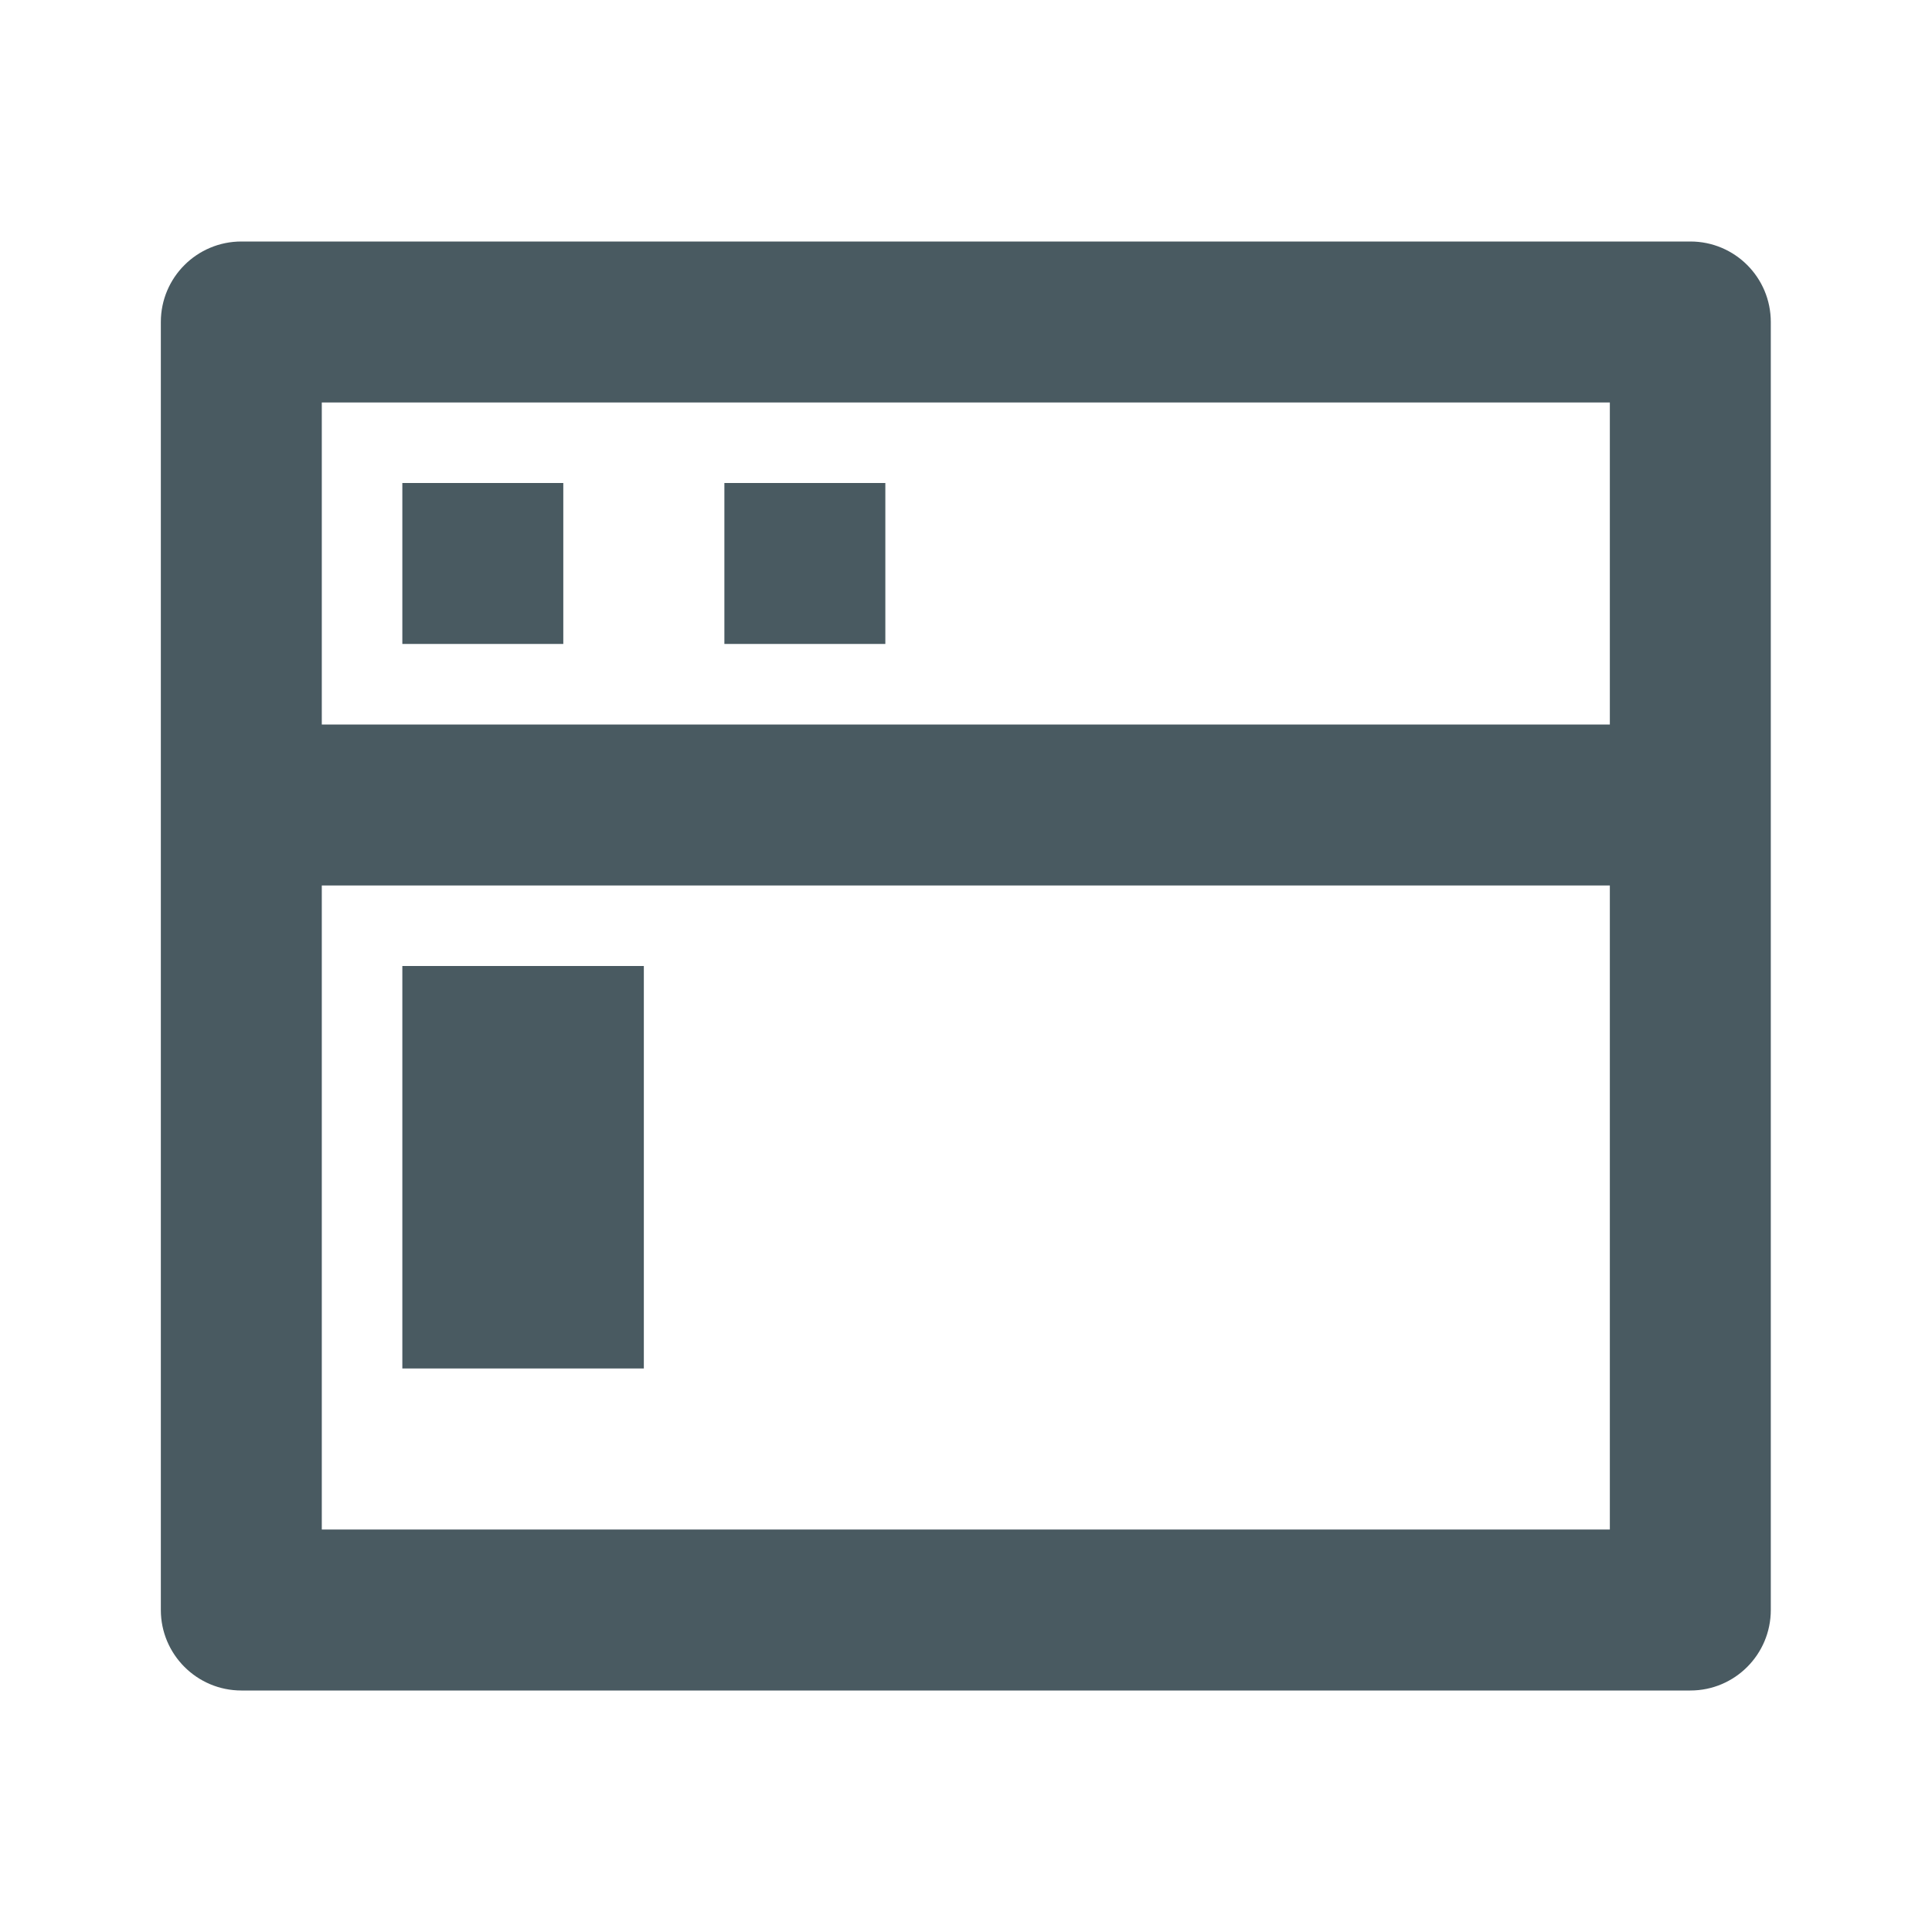
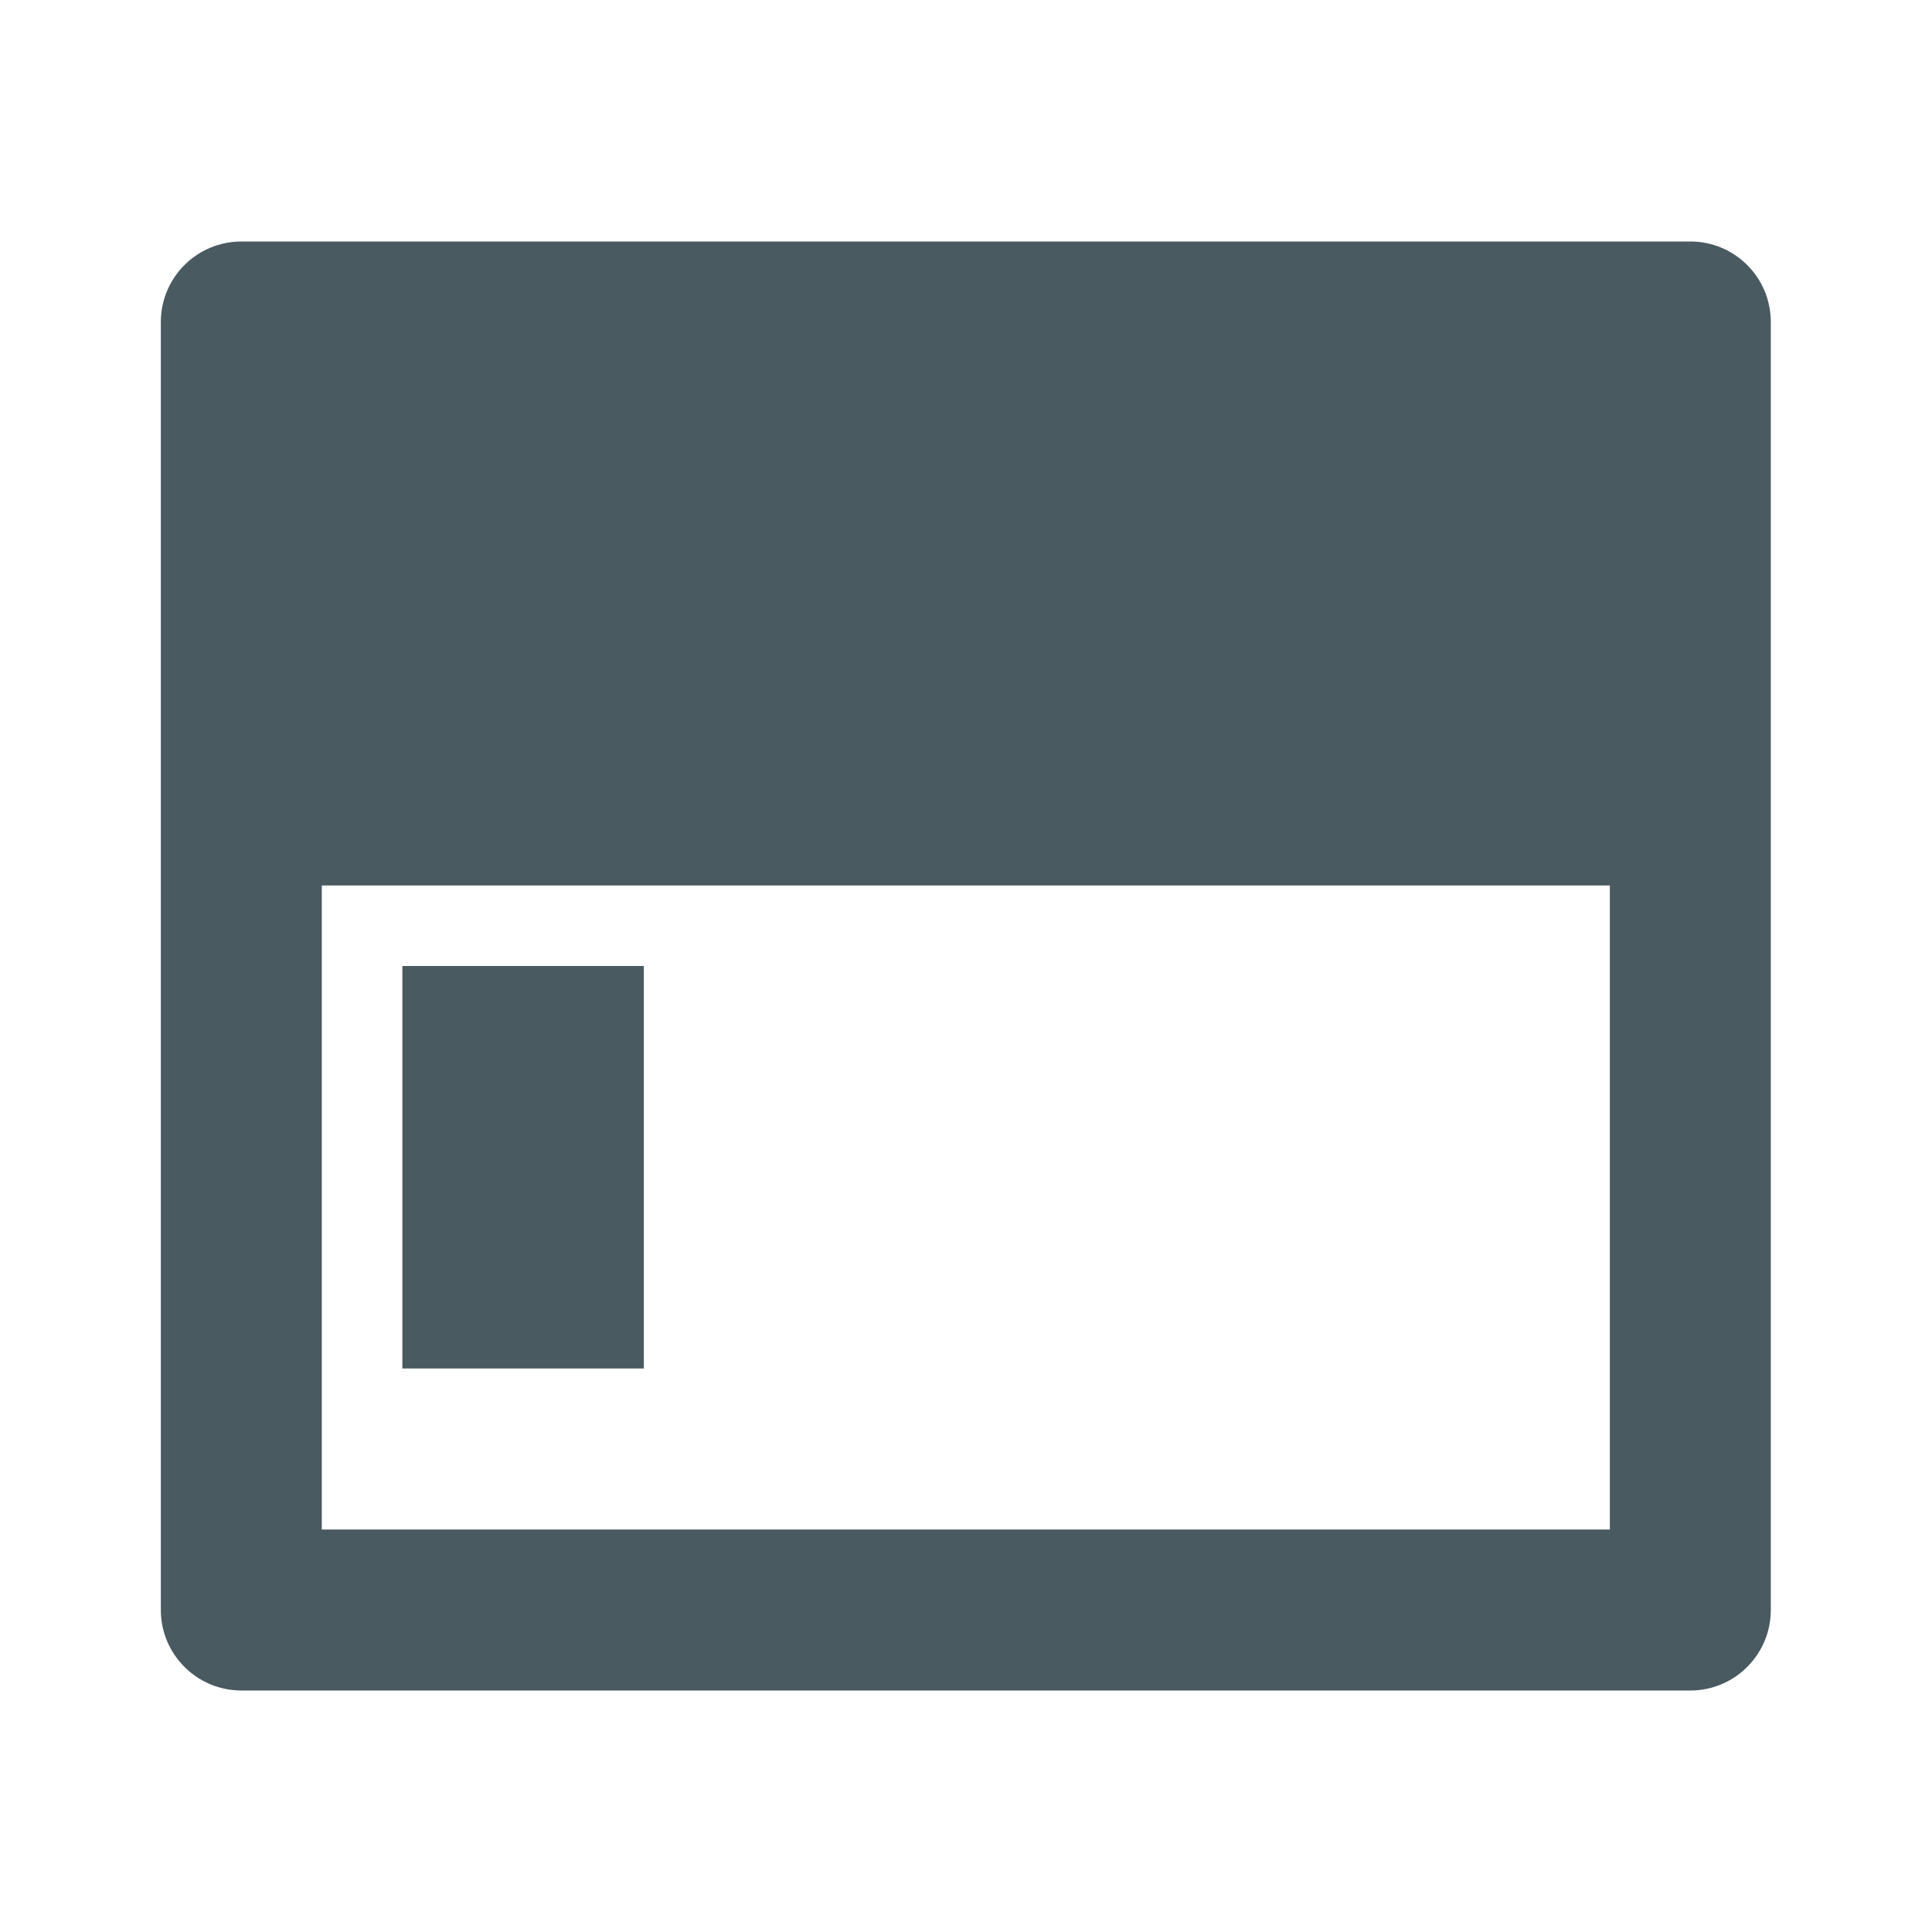
<svg xmlns="http://www.w3.org/2000/svg" width="16" height="16" viewBox="0 0 16 16" fill="none">
-   <path d="M13.332 6V3.333H2.665V6H13.332ZM13.332 7.333H2.665V12.667H13.332V7.333ZM1.999 2H13.999C14.367 2 14.665 2.298 14.665 2.667V13.333C14.665 13.701 14.367 14 13.999 14H1.999C1.631 14 1.332 13.701 1.332 13.333V2.667C1.332 2.298 1.631 2 1.999 2ZM3.332 8H5.332V11.333H3.332V8ZM3.332 4H4.665V5.333H3.332V4ZM5.999 4H7.332V5.333H5.999V4Z" fill="#495A61" />
+   <path d="M13.332 6H2.665V6H13.332ZM13.332 7.333H2.665V12.667H13.332V7.333ZM1.999 2H13.999C14.367 2 14.665 2.298 14.665 2.667V13.333C14.665 13.701 14.367 14 13.999 14H1.999C1.631 14 1.332 13.701 1.332 13.333V2.667C1.332 2.298 1.631 2 1.999 2ZM3.332 8H5.332V11.333H3.332V8ZM3.332 4H4.665V5.333H3.332V4ZM5.999 4H7.332V5.333H5.999V4Z" fill="#495A61" />
</svg>